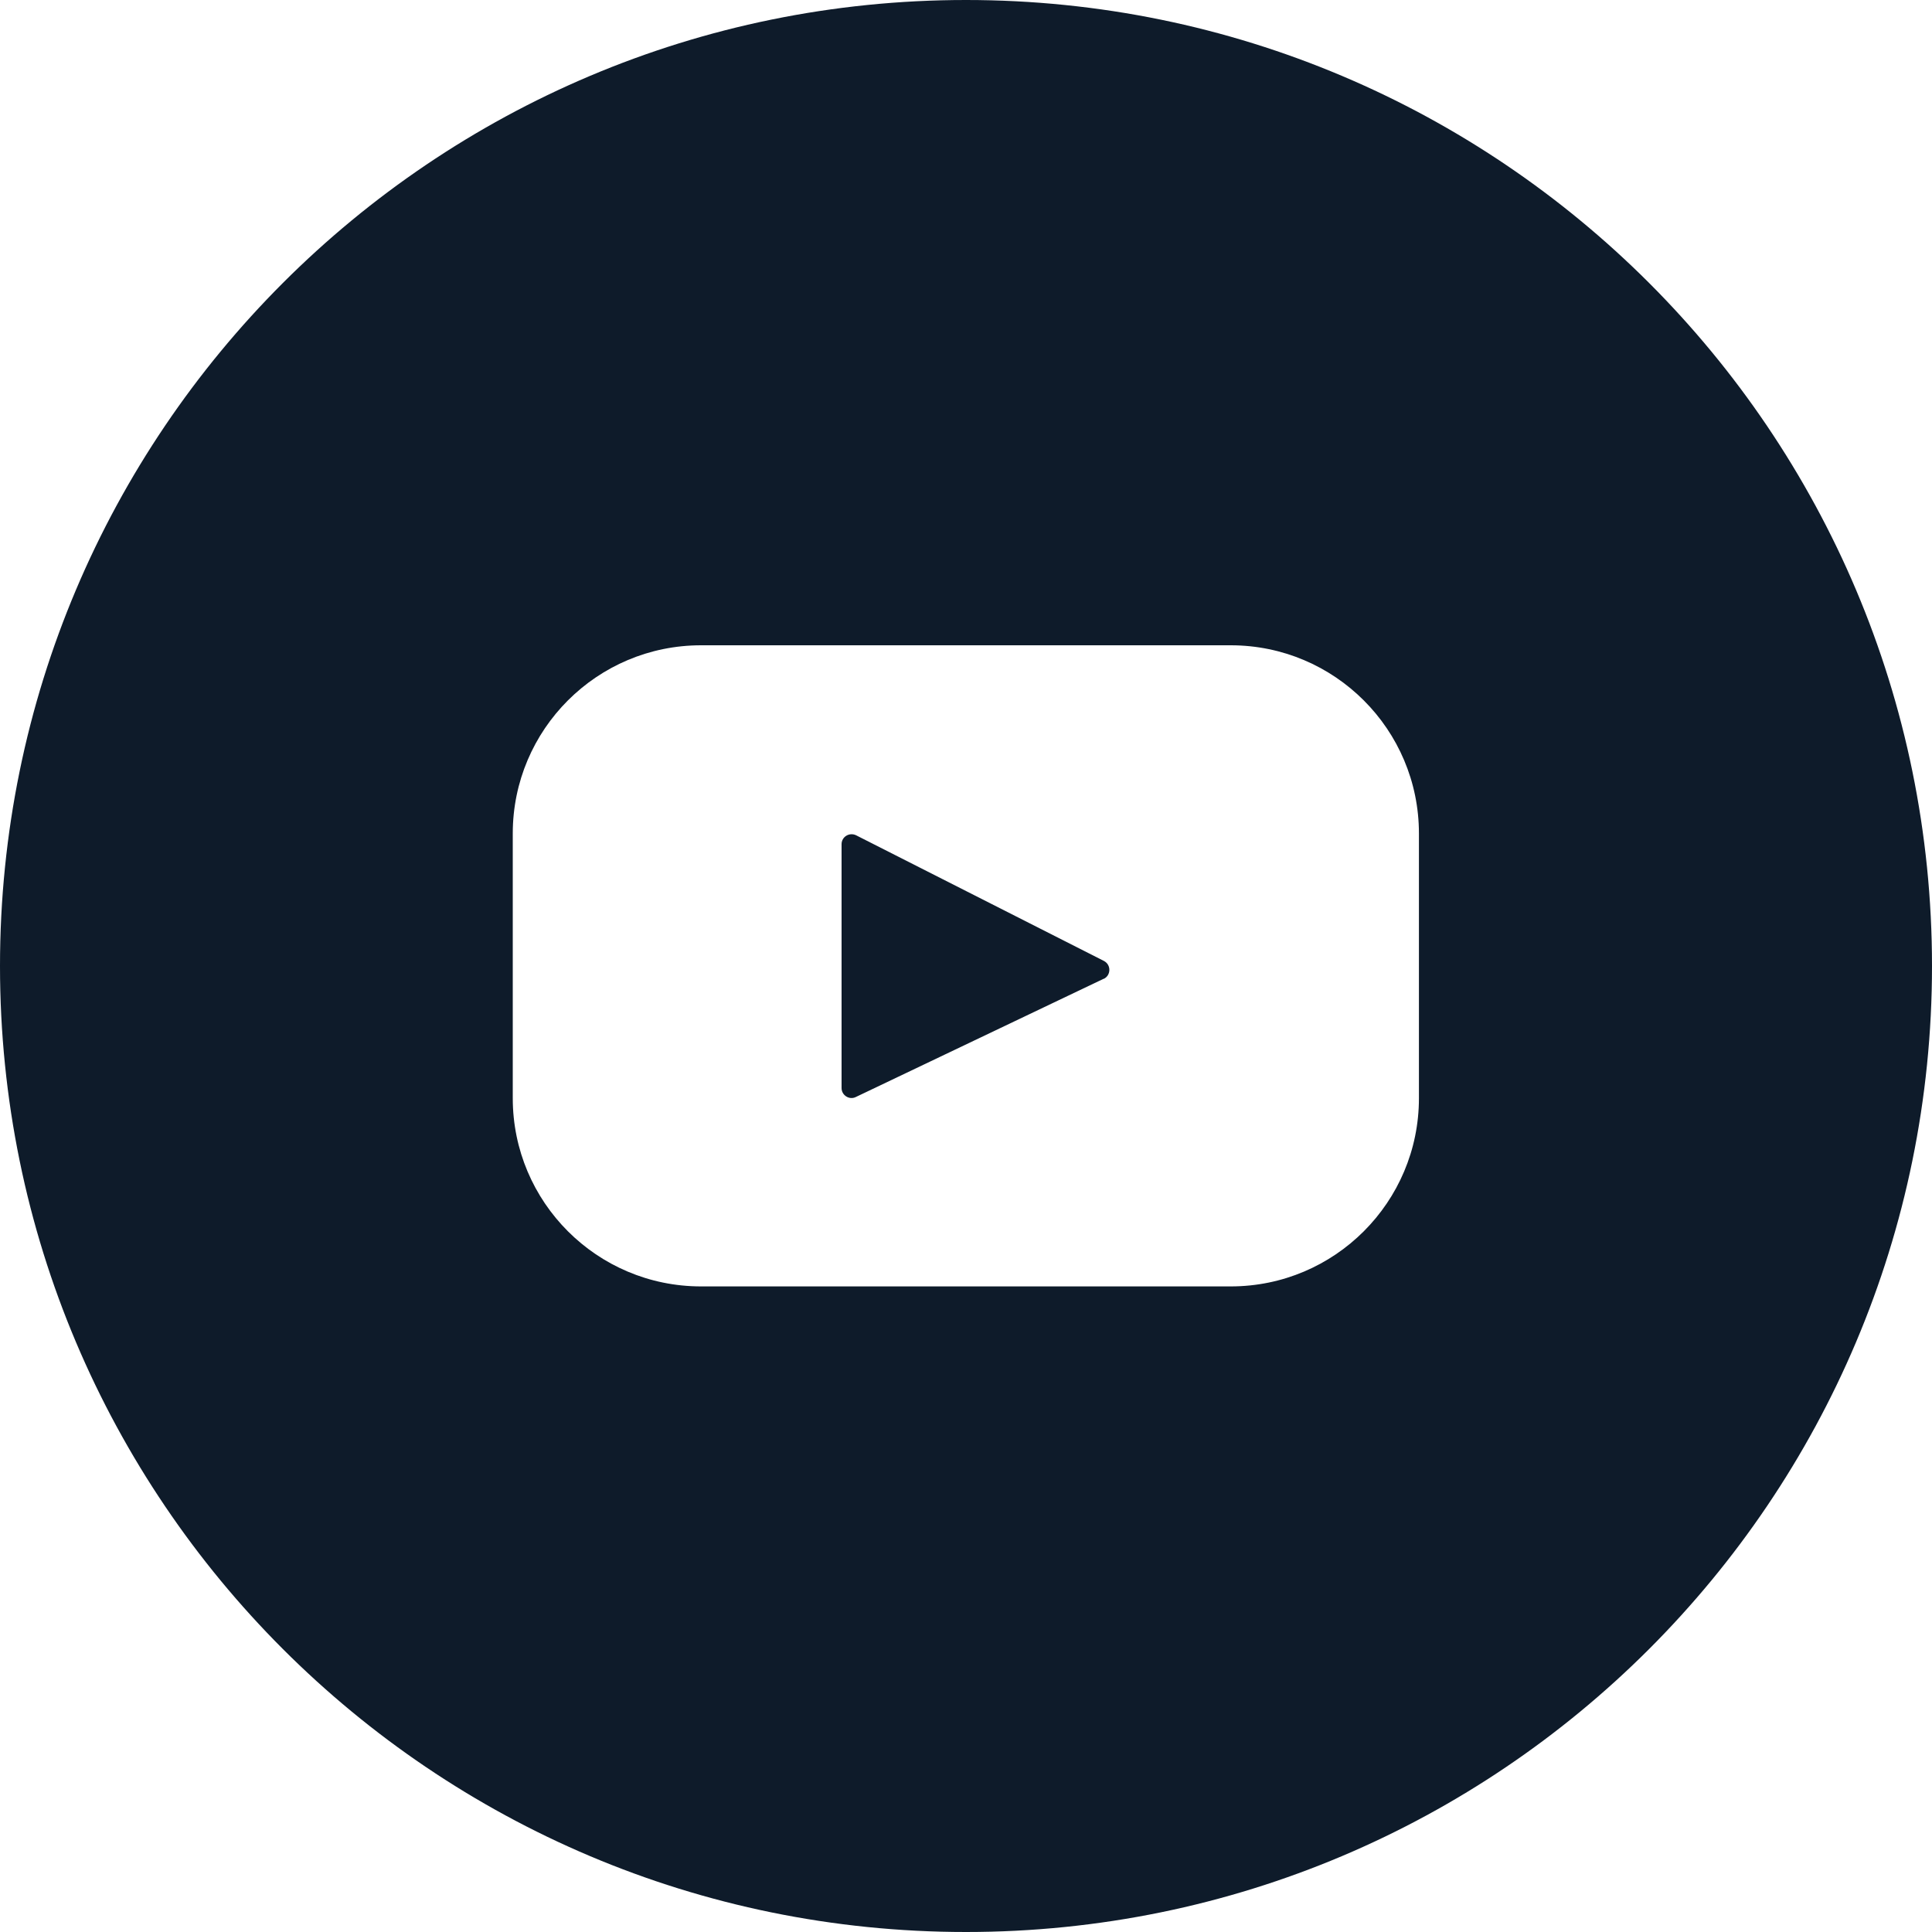
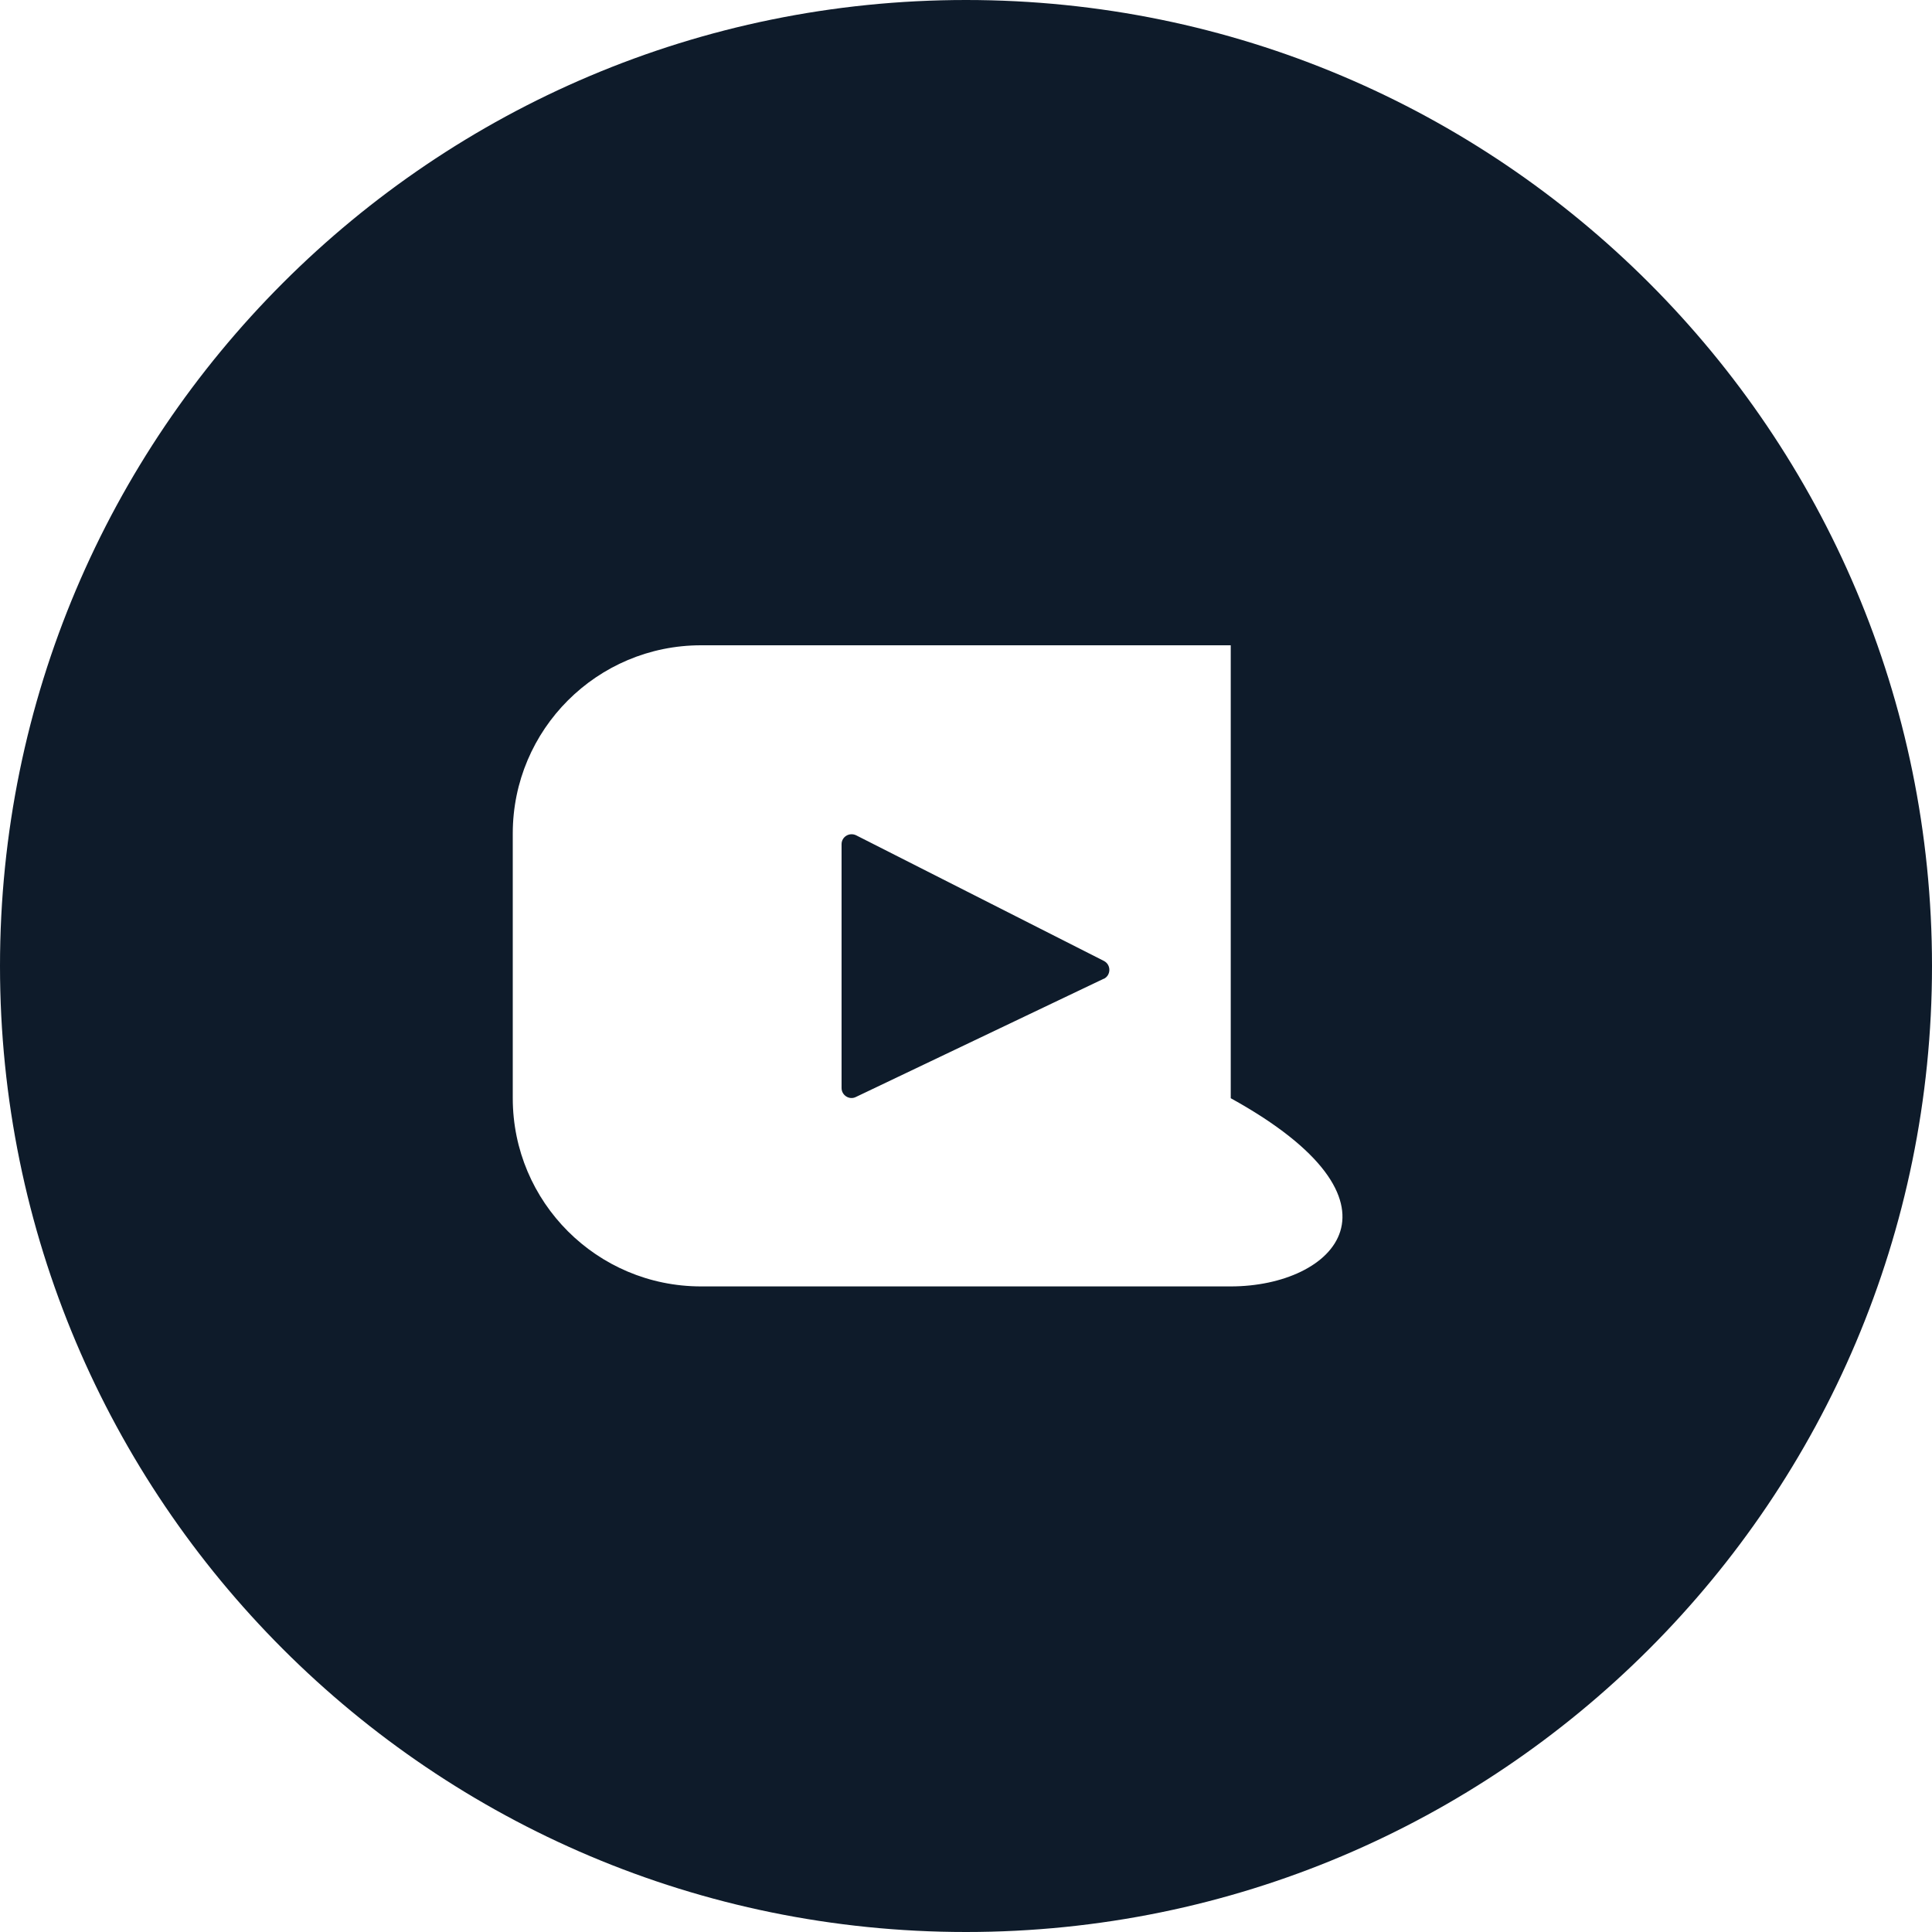
<svg xmlns="http://www.w3.org/2000/svg" width="32" height="32" viewBox="0 0 32 32" fill="none">
  <g id="Frame 47376">
-     <path id="Subtract" fill-rule="evenodd" clip-rule="evenodd" d="M32 16C32 24.837 24.837 32 16 32C7.163 32 0 24.837 0 16C0 7.163 7.163 0 16 0C24.837 0 32 7.163 32 16ZM11.611 10.688H20.385C22.106 10.688 23.502 12.084 23.502 13.805V18.19C23.502 19.911 22.106 21.307 20.385 21.307H11.611C9.889 21.307 8.493 19.911 8.493 18.19V13.805C8.493 12.084 9.889 10.688 11.611 10.688ZM14.175 18.17L18.279 16.212H18.284C18.402 16.153 18.407 15.98 18.284 15.916L14.18 13.835C14.067 13.781 13.939 13.86 13.939 13.983V18.022C13.939 18.141 14.067 18.224 14.175 18.17Z" fill="#0E1B2A" />
+     <path id="Subtract" fill-rule="evenodd" clip-rule="evenodd" d="M32 16C32 24.837 24.837 32 16 32C7.163 32 0 24.837 0 16C0 7.163 7.163 0 16 0C24.837 0 32 7.163 32 16ZM11.611 10.688H20.385V18.19C23.502 19.911 22.106 21.307 20.385 21.307H11.611C9.889 21.307 8.493 19.911 8.493 18.19V13.805C8.493 12.084 9.889 10.688 11.611 10.688ZM14.175 18.17L18.279 16.212H18.284C18.402 16.153 18.407 15.98 18.284 15.916L14.18 13.835C14.067 13.781 13.939 13.86 13.939 13.983V18.022C13.939 18.141 14.067 18.224 14.175 18.17Z" fill="#0E1B2A" />
  </g>
</svg>